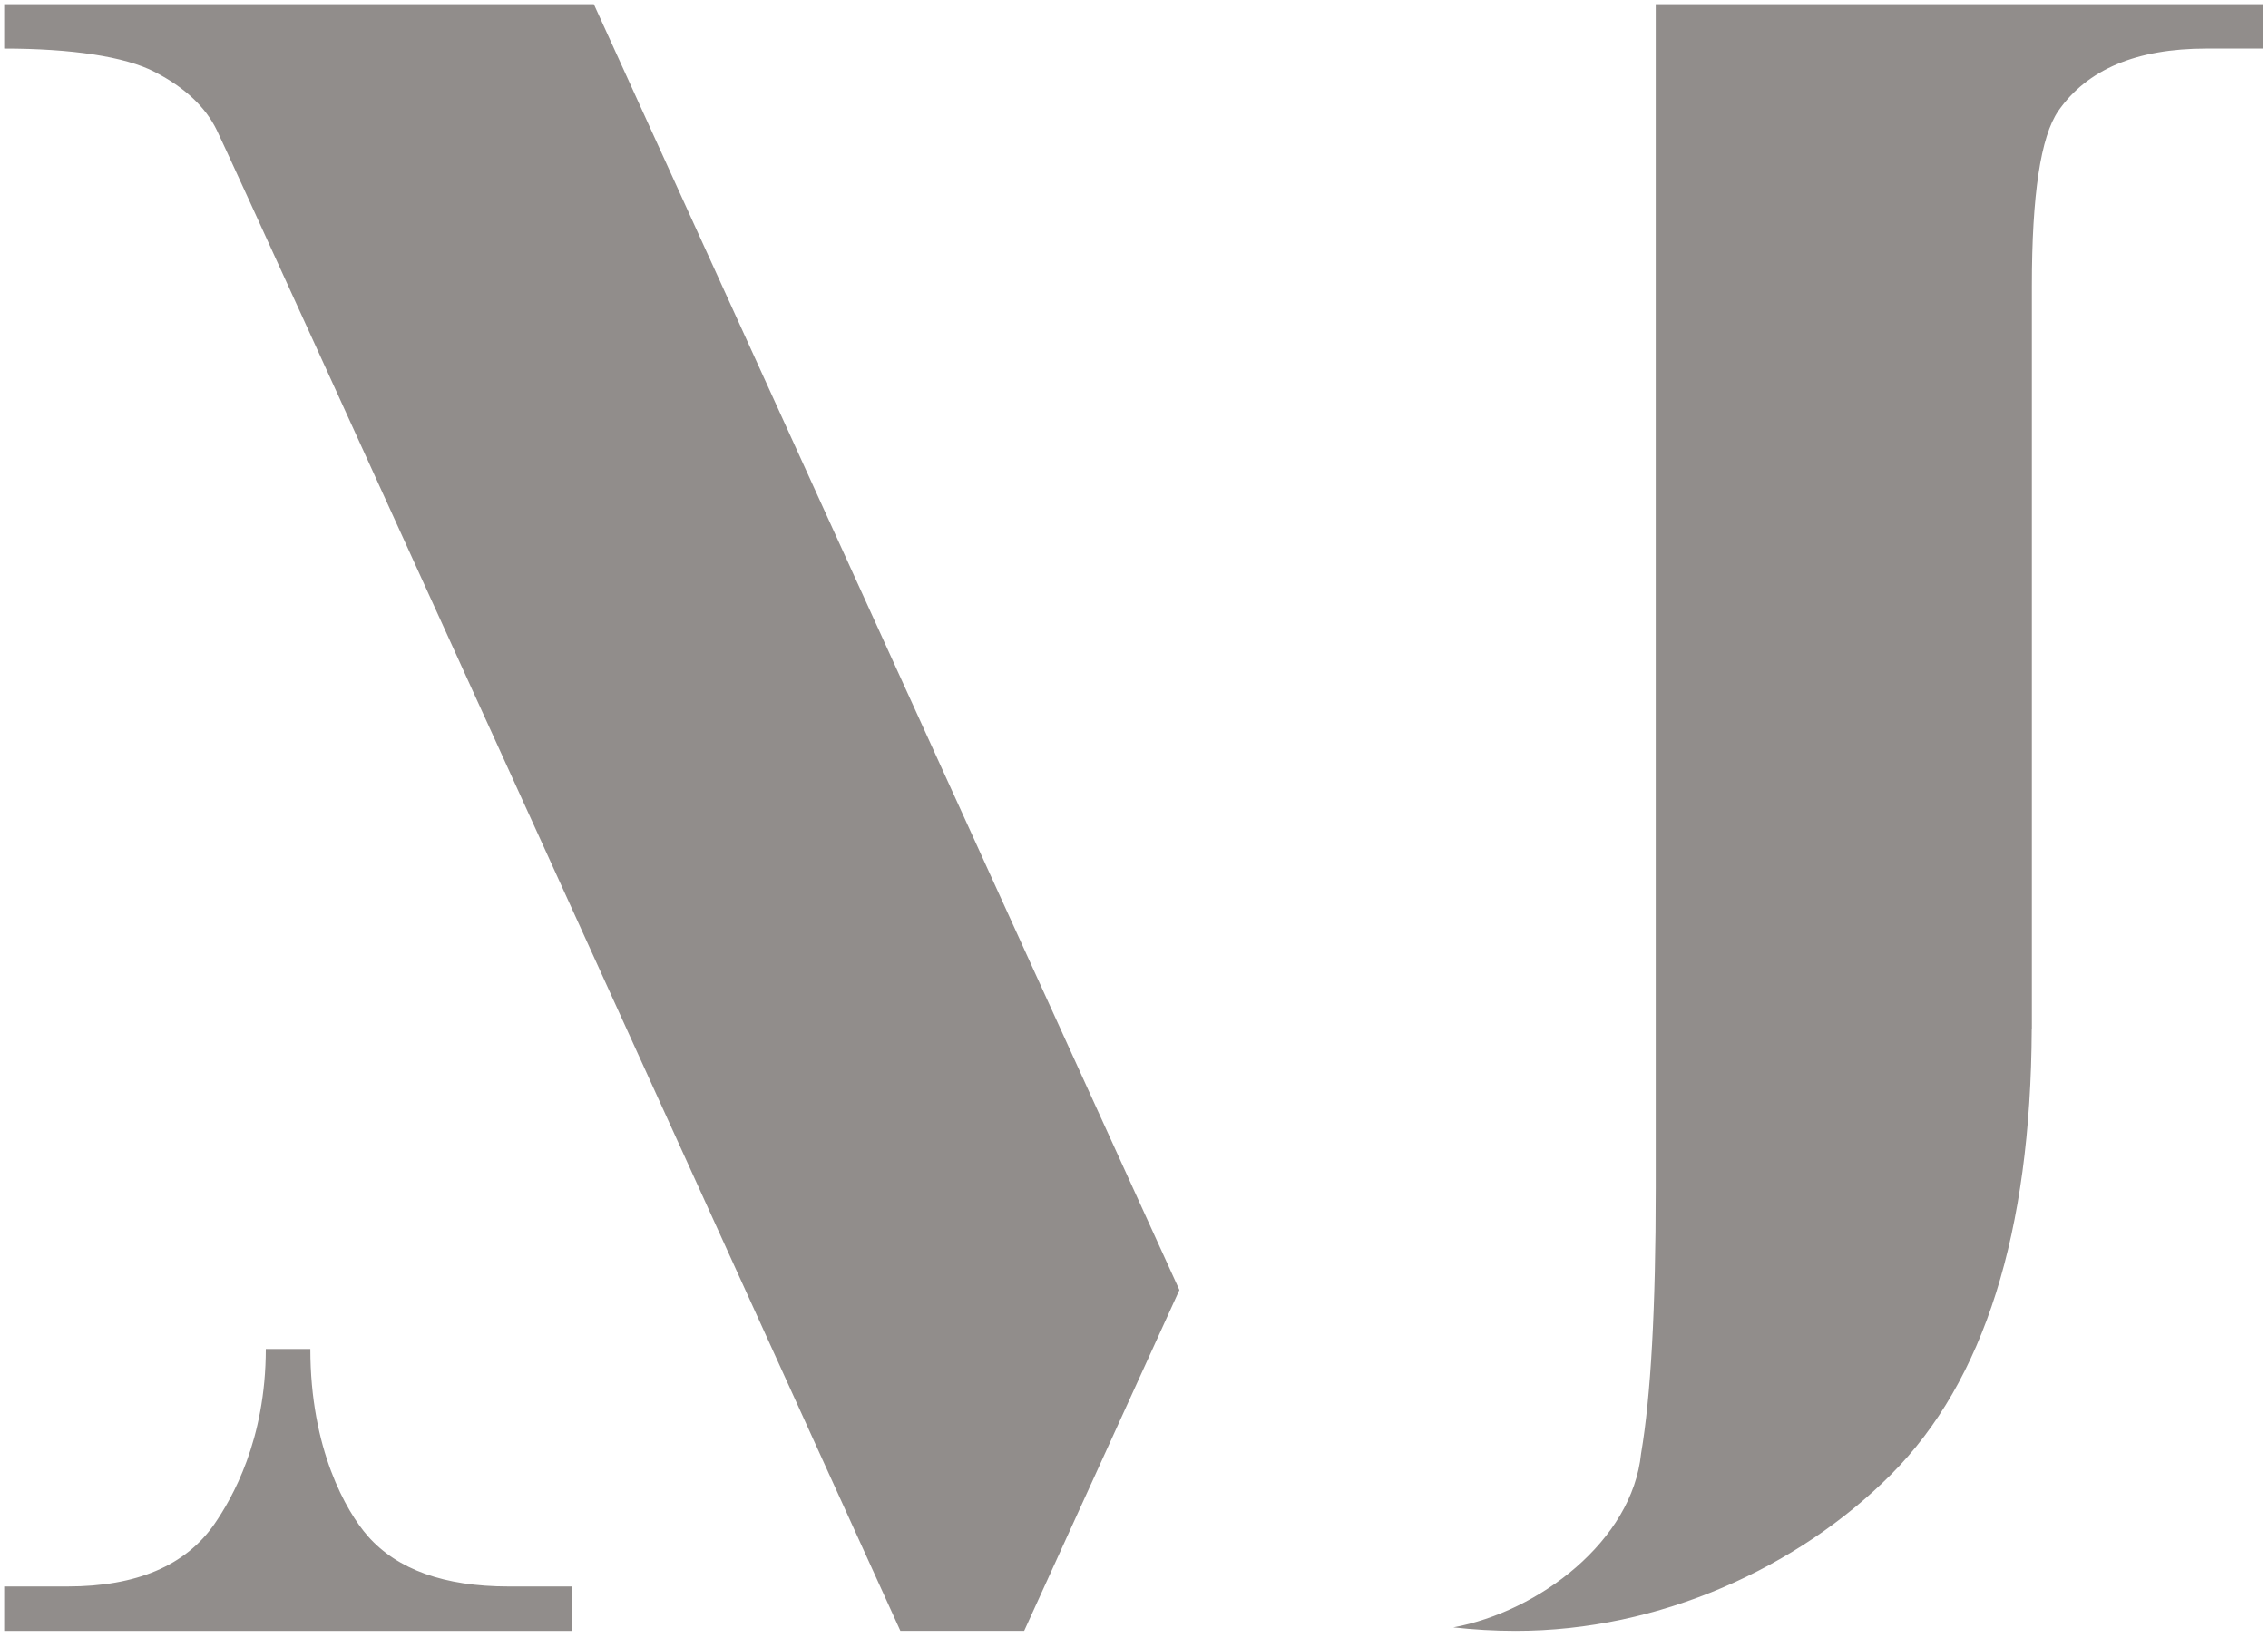
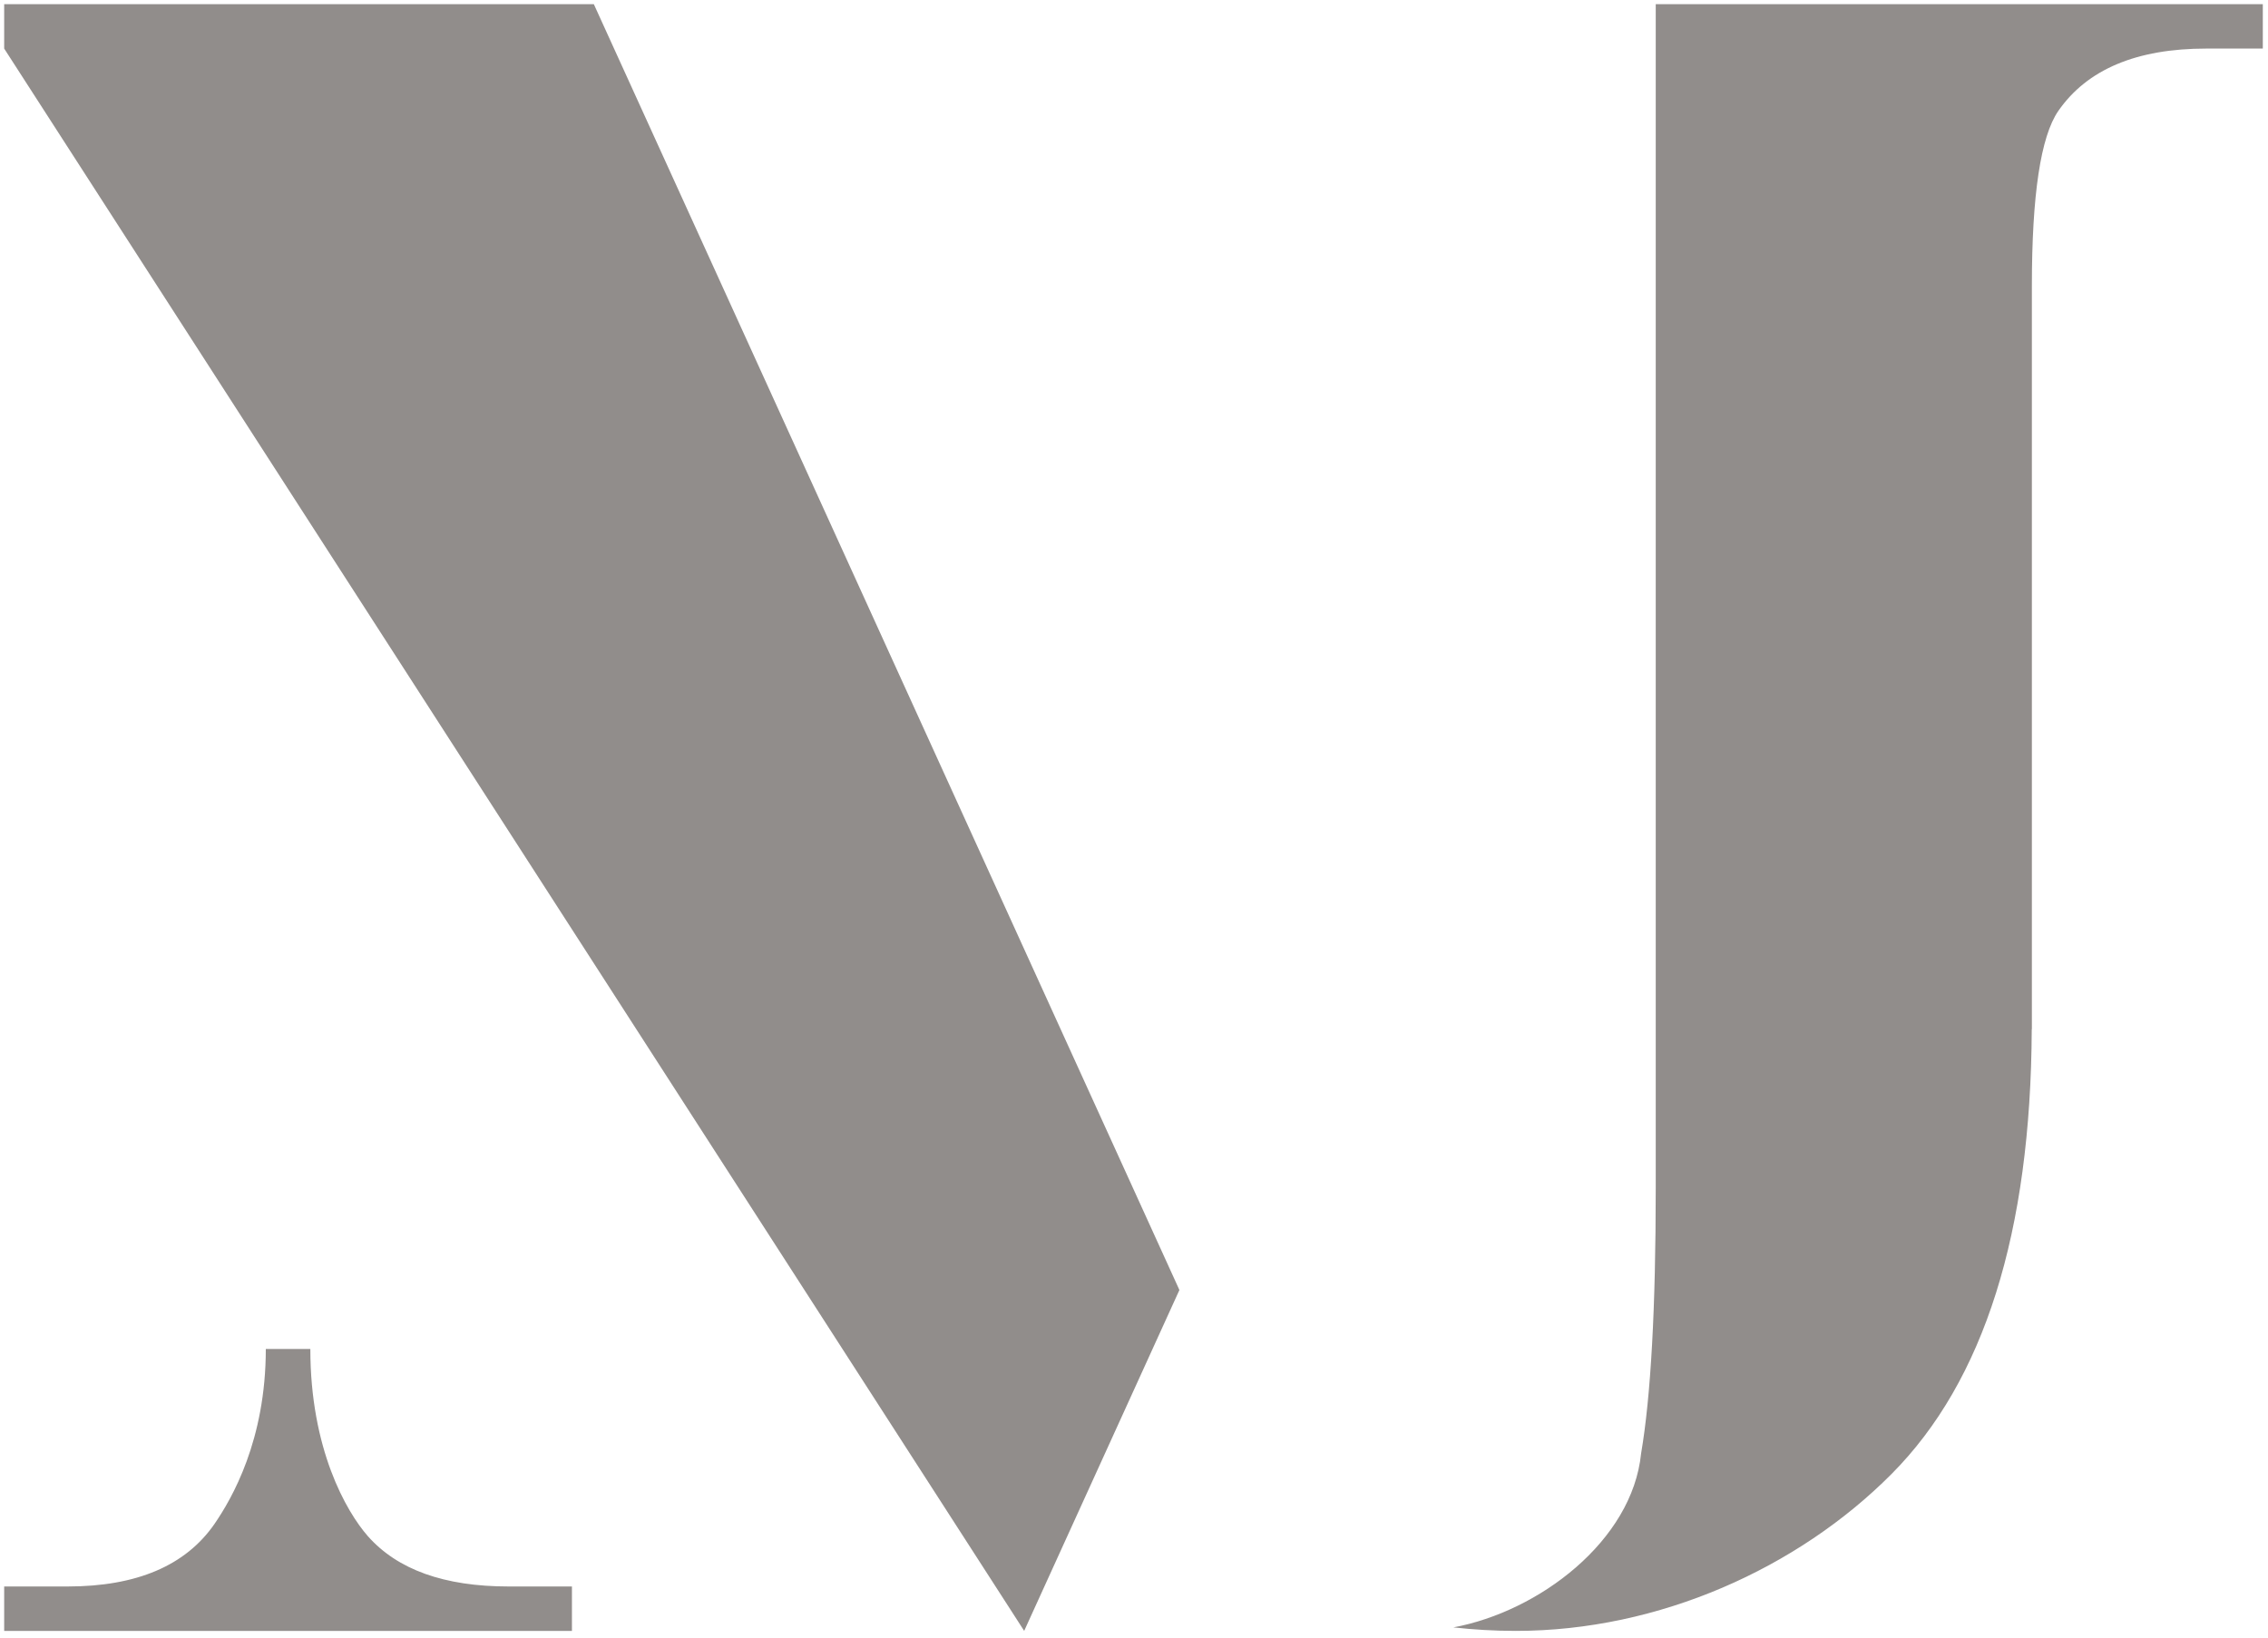
<svg xmlns="http://www.w3.org/2000/svg" width="90" height="65" viewBox="0 0 90 65">
  <g fill="#918D8B" fill-rule="evenodd">
-     <path d="M8.507 60.495C7.361 62.145 5.419 62.971 2.682 62.971L.166 62.971.166 64.734 22.696 64.734 22.696 62.971 20.18 62.971C17.633 62.971 15.772 62.304 14.595 60.971 13.736 59.988 12.315 57.512 12.315 53.543L10.548 53.543C10.548 57.163 9.206 59.479 8.507 60.495M65.704.166L65.704 47.169C65.704 51.913 65.51 55.42 65.123 57.692 64.774 61.167 61.065 63.967 57.673 64.595 58.469 64.683 59.293 64.734 60.151 64.734 65.835 64.734 71.348 62.241 75.061 58.507 78.736 54.81 80.589 48.923 80.625 40.85L80.63 40.85 80.63 11.356C80.63 7.736 80.979 5.42 81.679 4.403 82.824 2.754 84.782 1.928 87.551 1.928L89.794 1.928 89.794.166 65.704.166M23.565.166L.166.166.166 1.928C2.807 1.928 4.95 2.237 6.143 2.856 7.337 3.475 8.155 4.245 8.602 5.165 9.238 6.436 35.729 64.733 35.729 64.733L40.642 64.733 46.802 51.203 23.565.166" />
+     <path d="M8.507 60.495C7.361 62.145 5.419 62.971 2.682 62.971L.166 62.971.166 64.734 22.696 64.734 22.696 62.971 20.18 62.971C17.633 62.971 15.772 62.304 14.595 60.971 13.736 59.988 12.315 57.512 12.315 53.543L10.548 53.543C10.548 57.163 9.206 59.479 8.507 60.495M65.704.166L65.704 47.169C65.704 51.913 65.51 55.42 65.123 57.692 64.774 61.167 61.065 63.967 57.673 64.595 58.469 64.683 59.293 64.734 60.151 64.734 65.835 64.734 71.348 62.241 75.061 58.507 78.736 54.81 80.589 48.923 80.625 40.85L80.63 40.85 80.63 11.356C80.63 7.736 80.979 5.42 81.679 4.403 82.824 2.754 84.782 1.928 87.551 1.928L89.794 1.928 89.794.166 65.704.166M23.565.166L.166.166.166 1.928L40.642 64.733 46.802 51.203 23.565.166" />
  </g>
</svg>